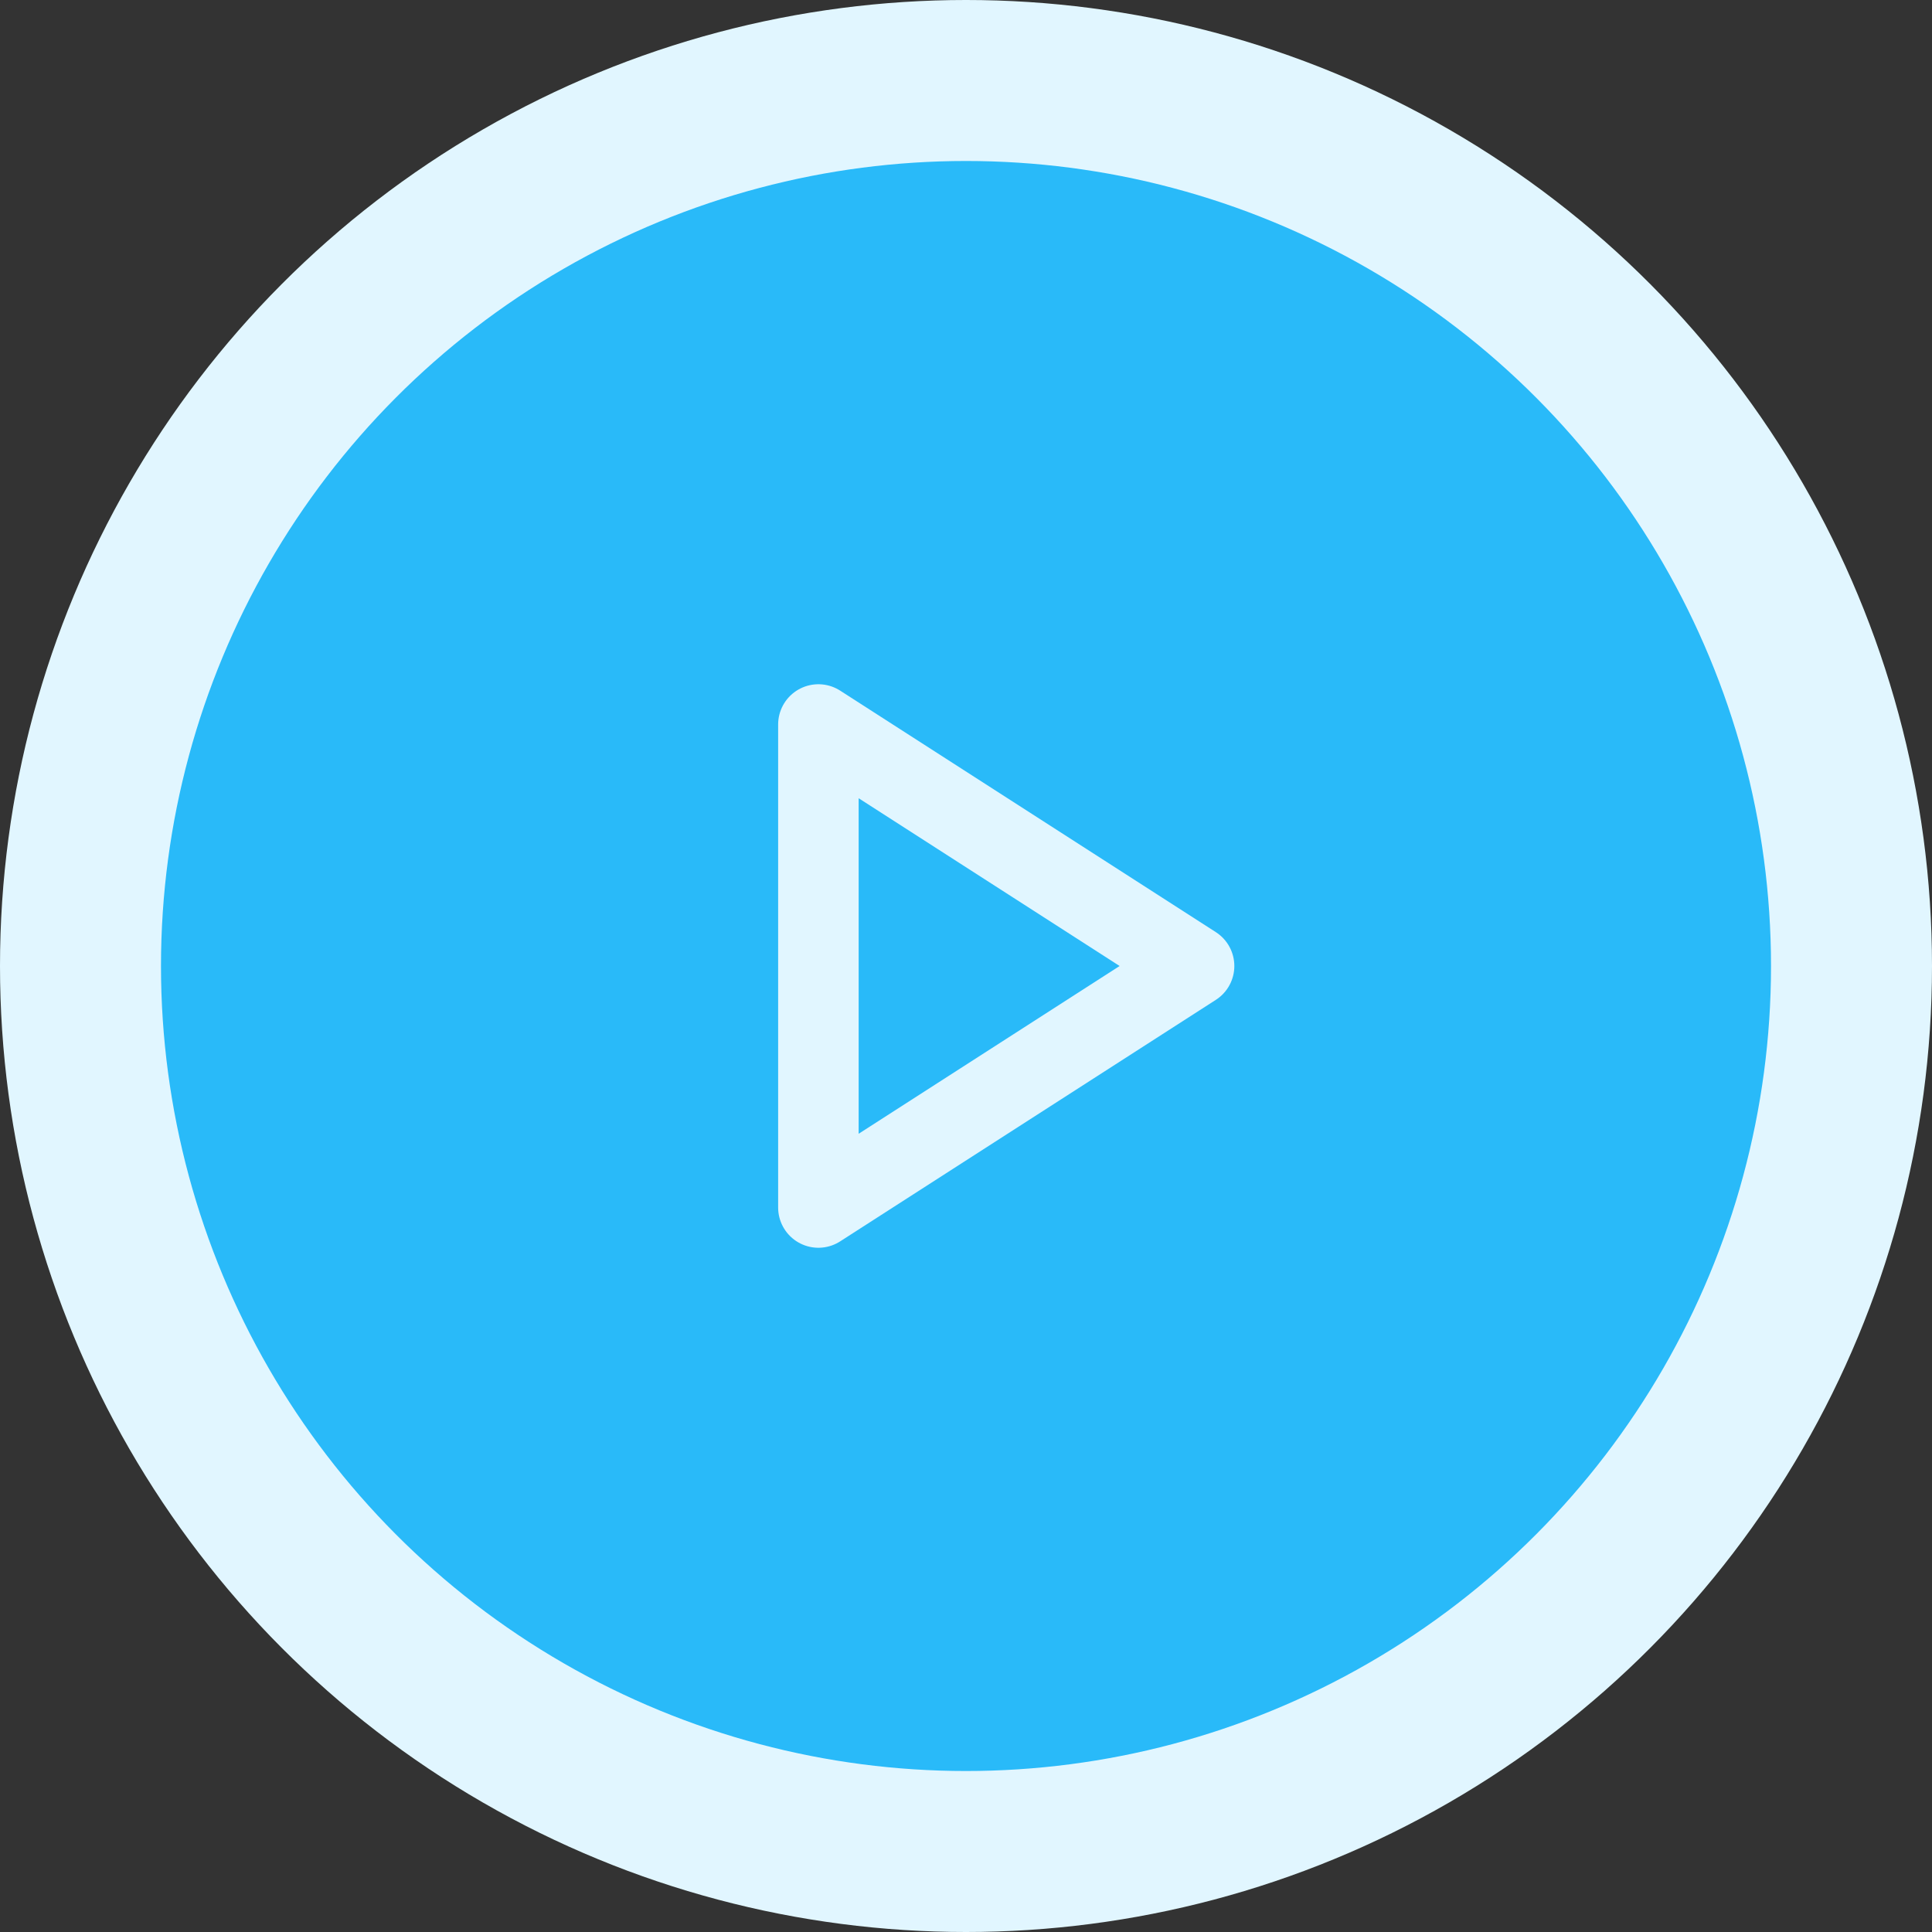
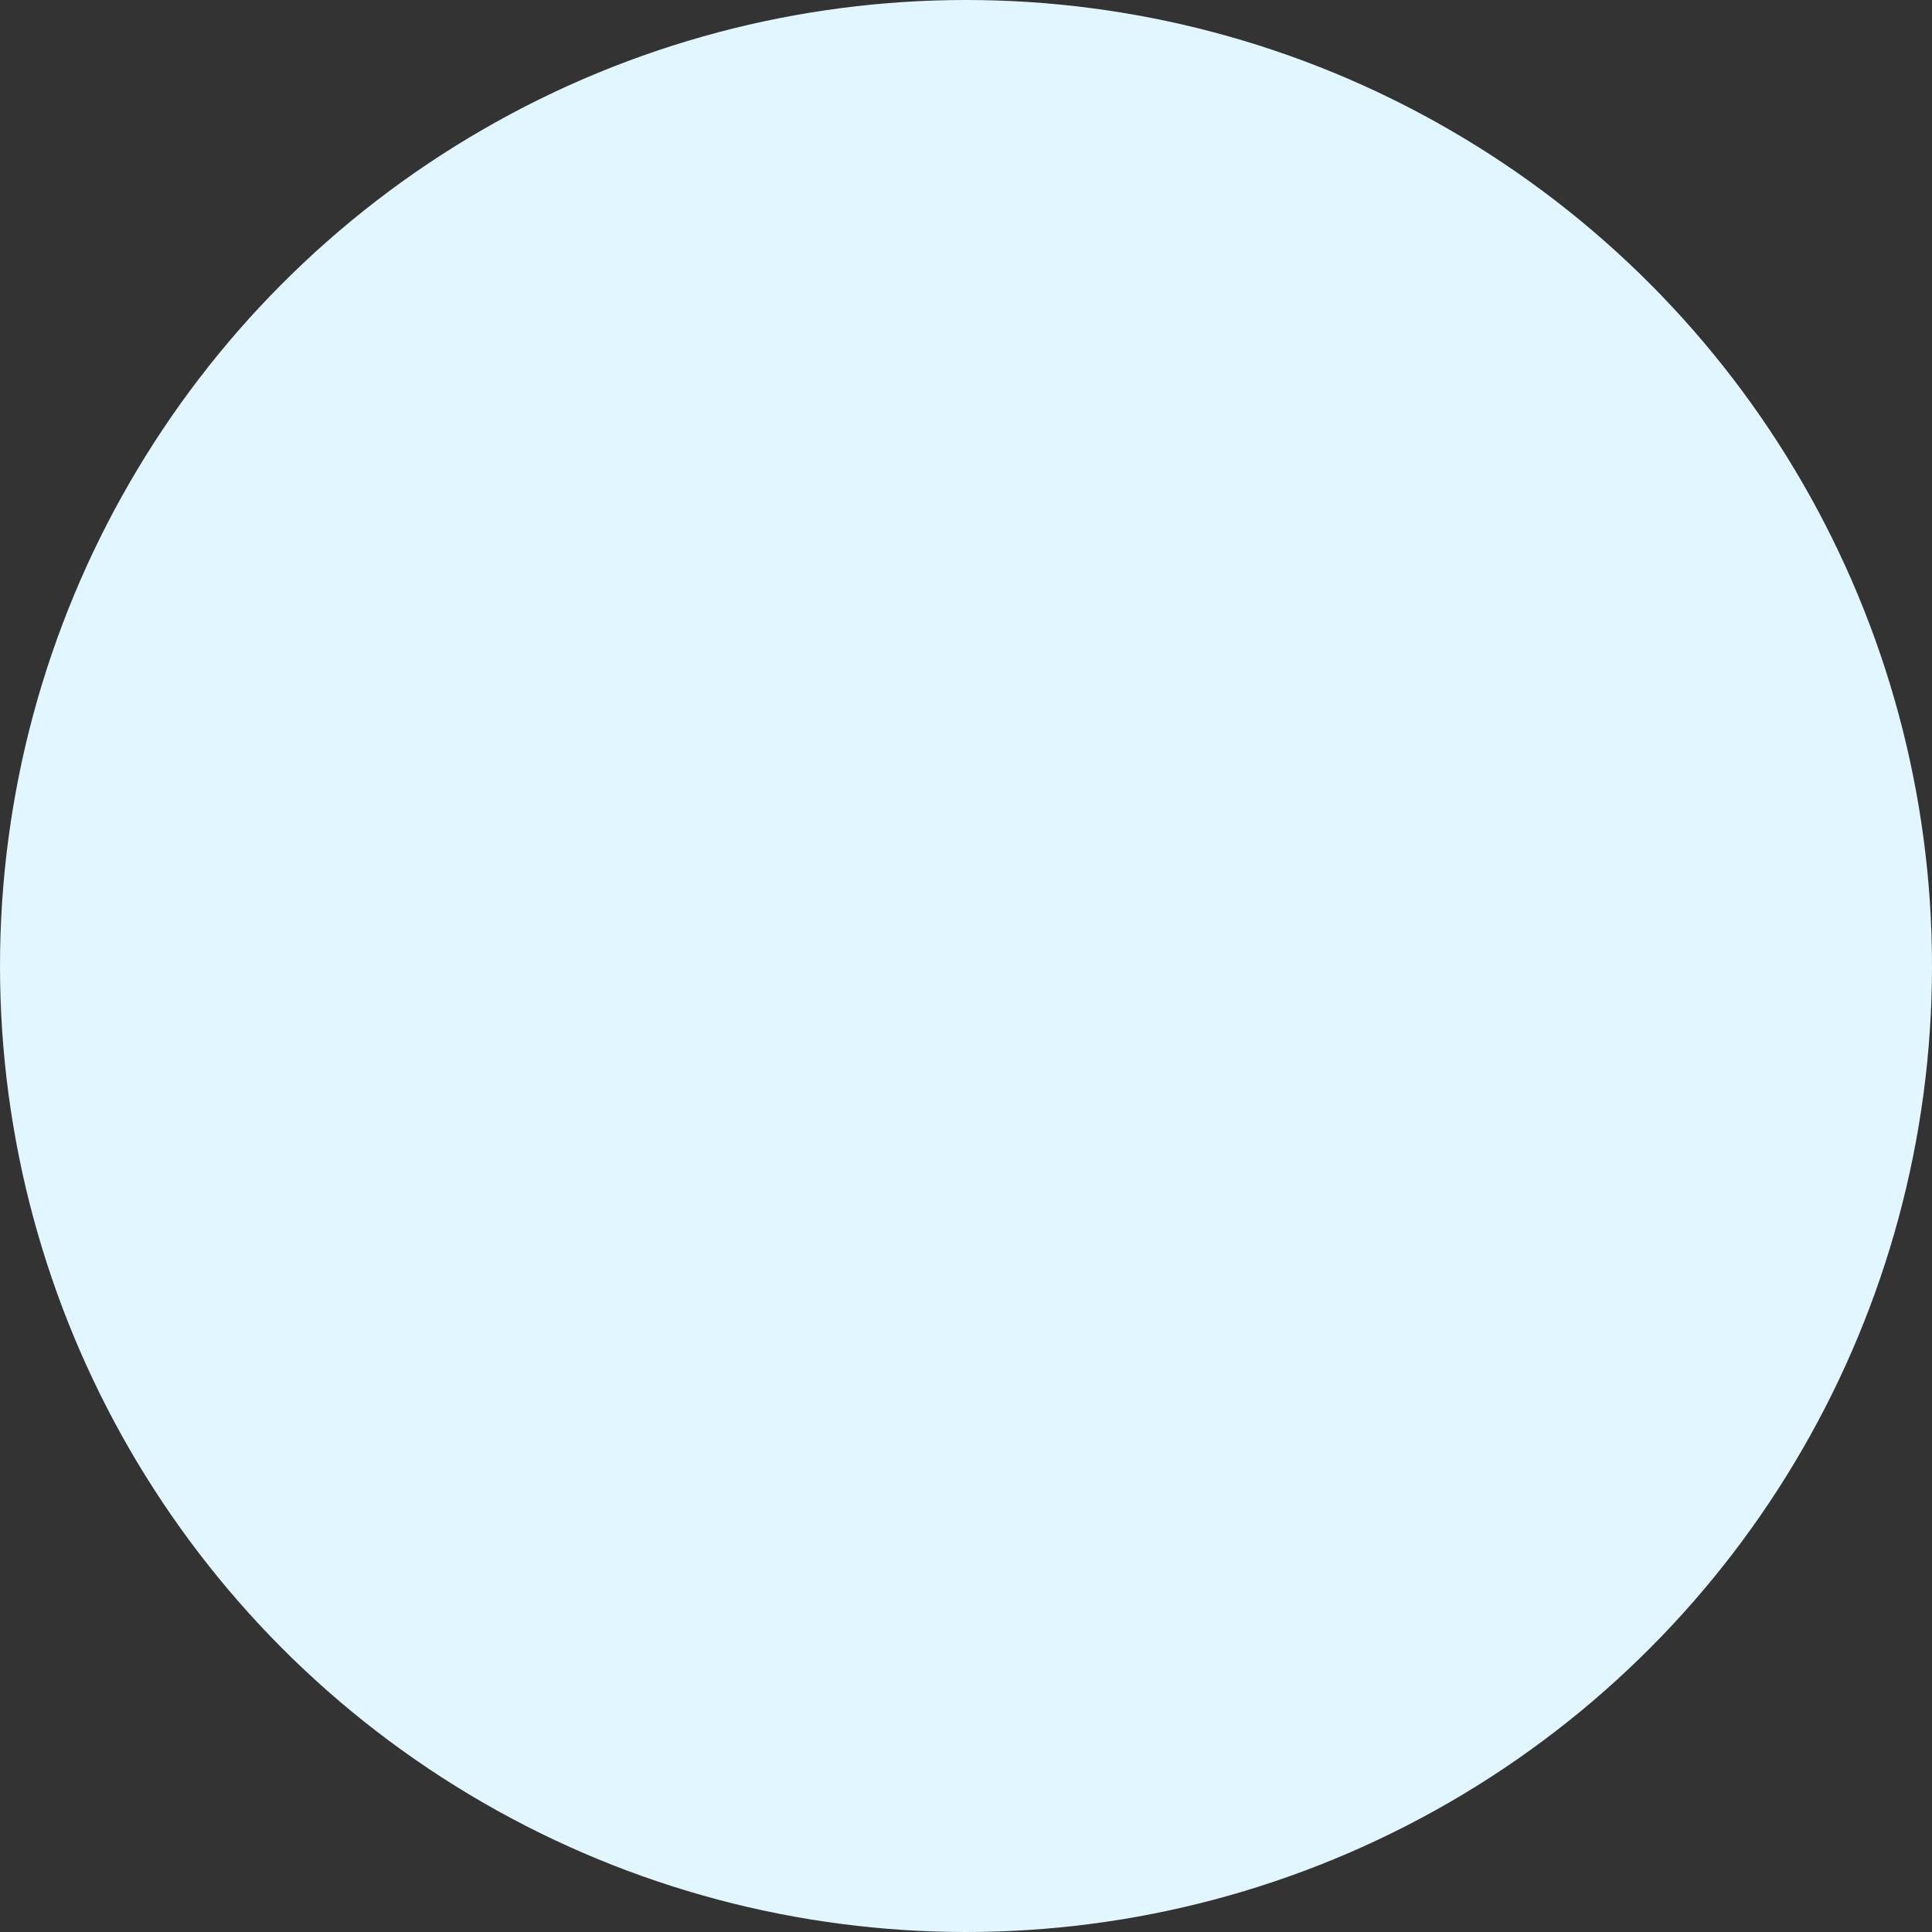
<svg xmlns="http://www.w3.org/2000/svg" width="40" height="40" fill="none">
  <rect width="100%" height="100%" fill="#333333" stroke="none" />
  <circle cx="20" cy="20" r="20" fill="#E1F6FF" />
-   <circle cx="20" cy="20" r="16.667" fill="#29BAF9" />
-   <path d="M16.944 15l7.778 5-7.778 5V15z" stroke="#E1F6FF" stroke-width="1.667" stroke-linecap="round" stroke-linejoin="round" />
</svg>